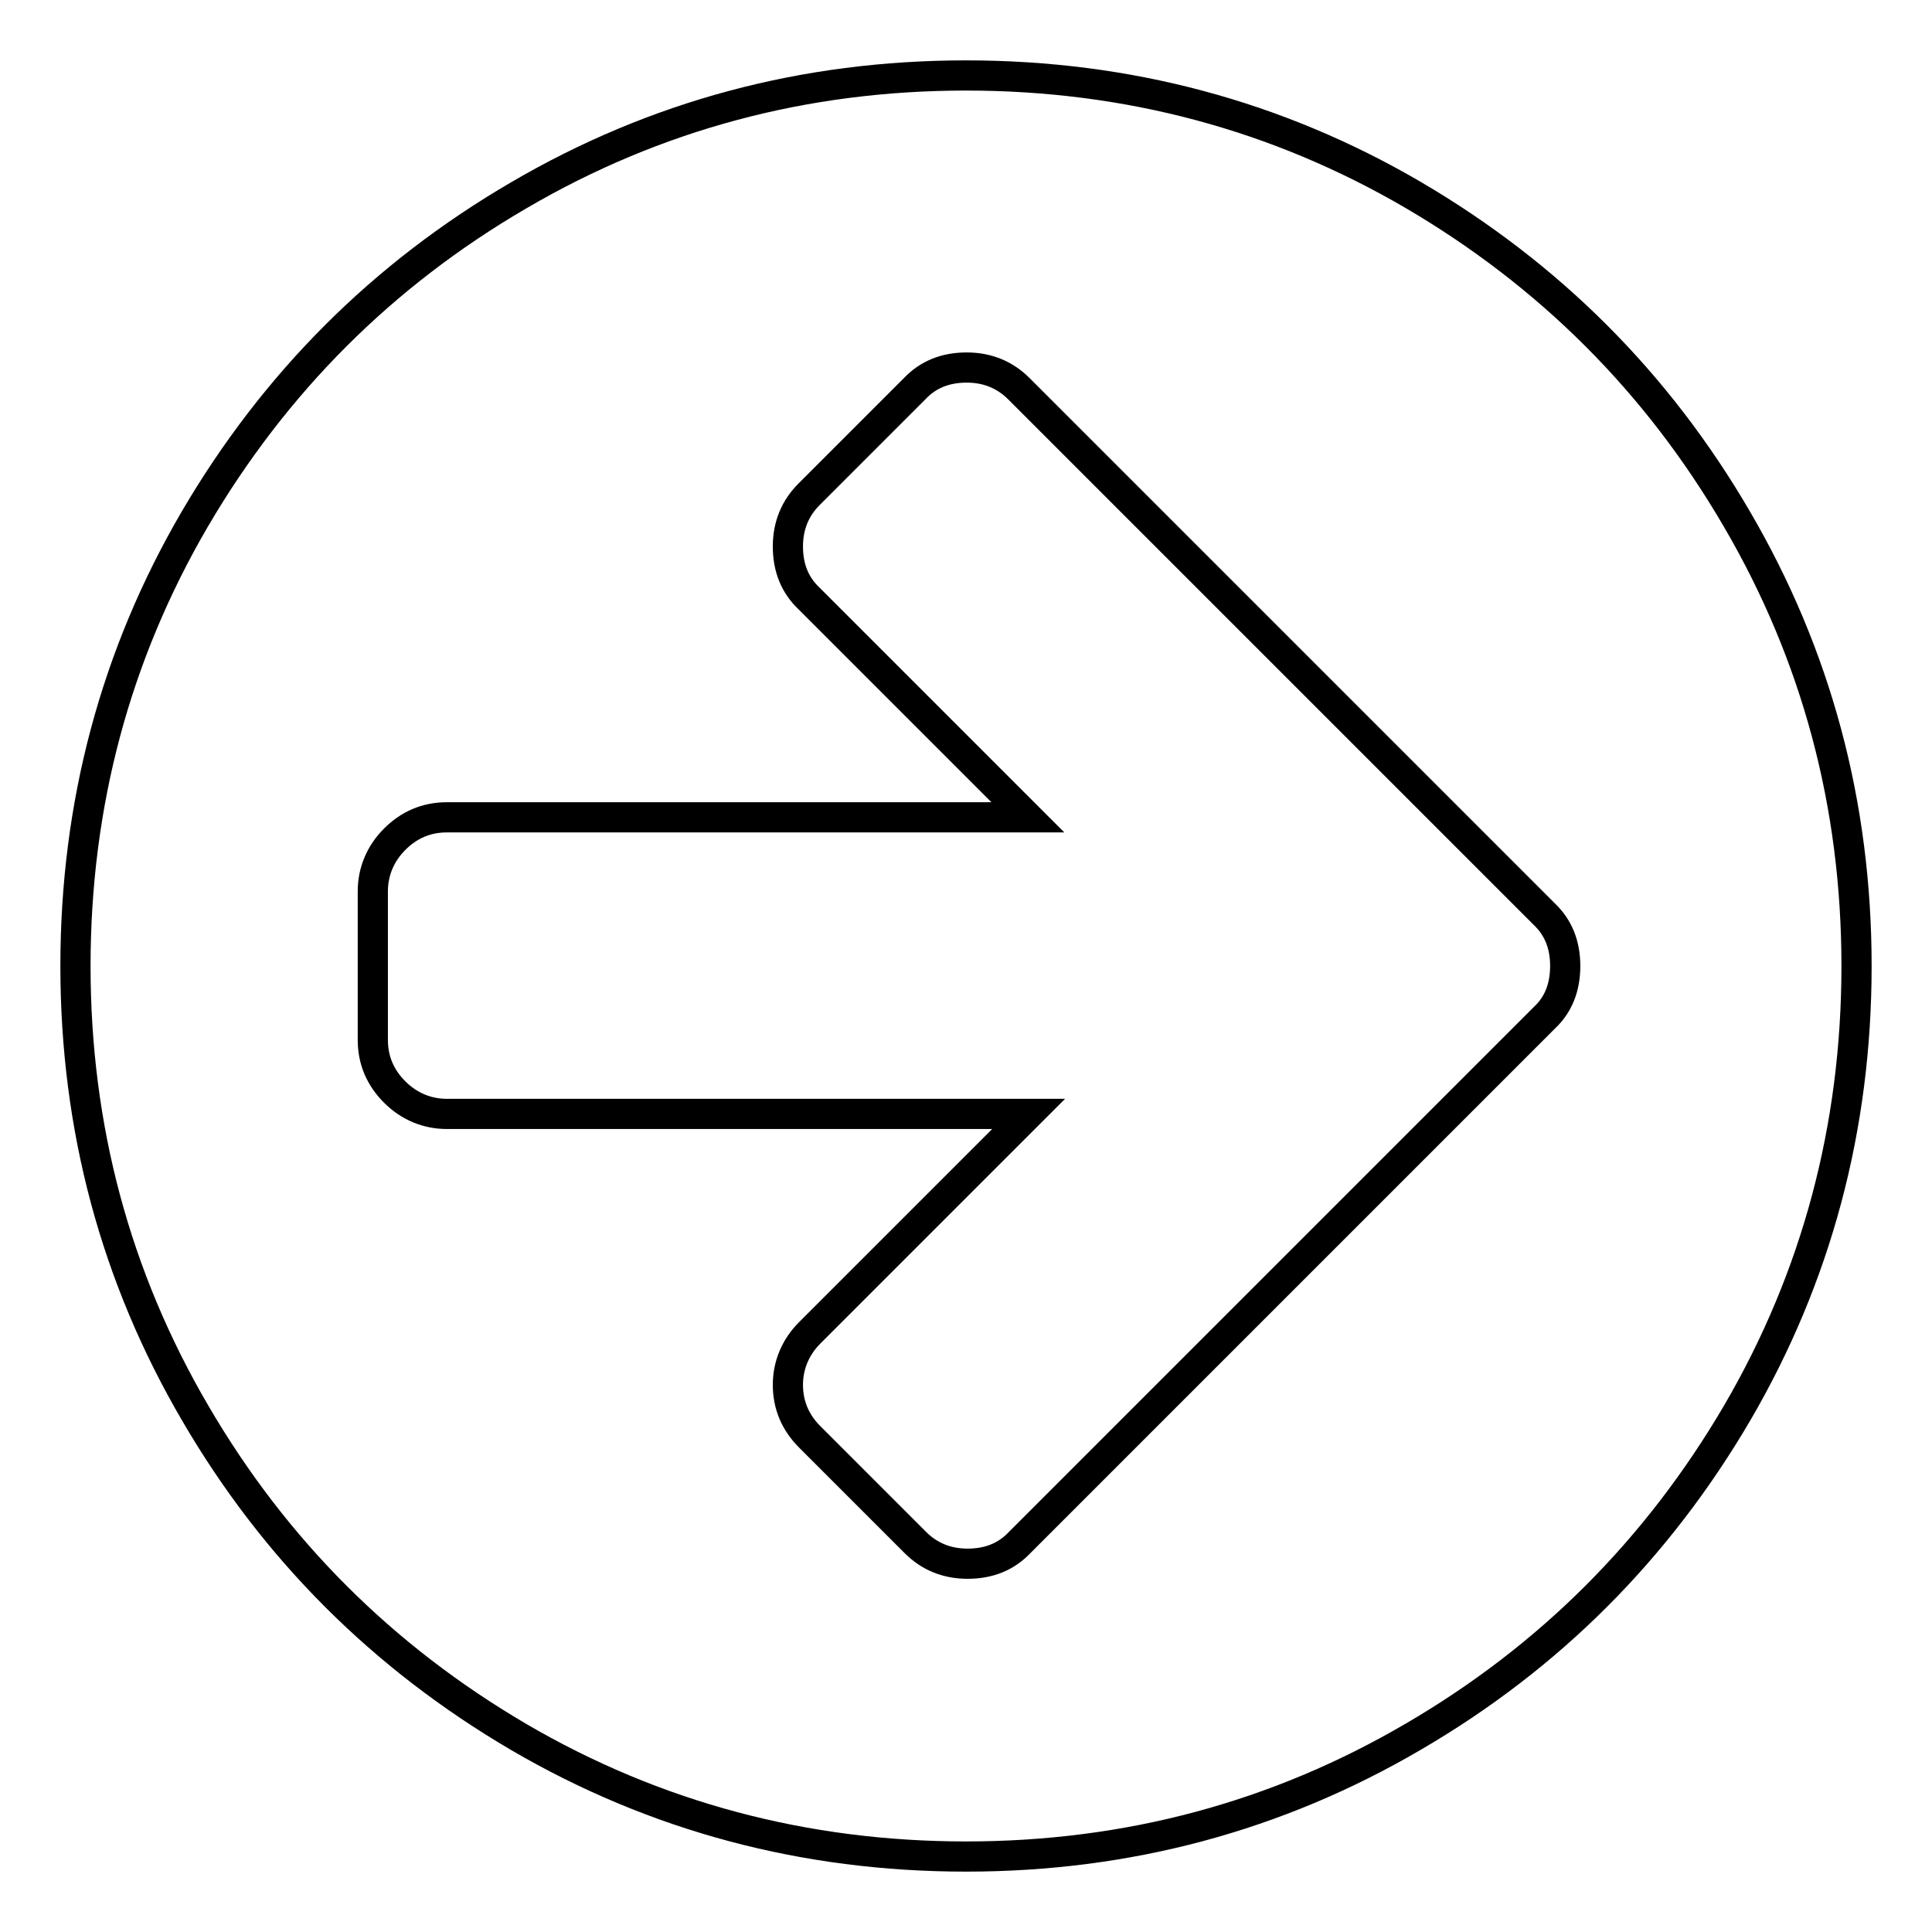
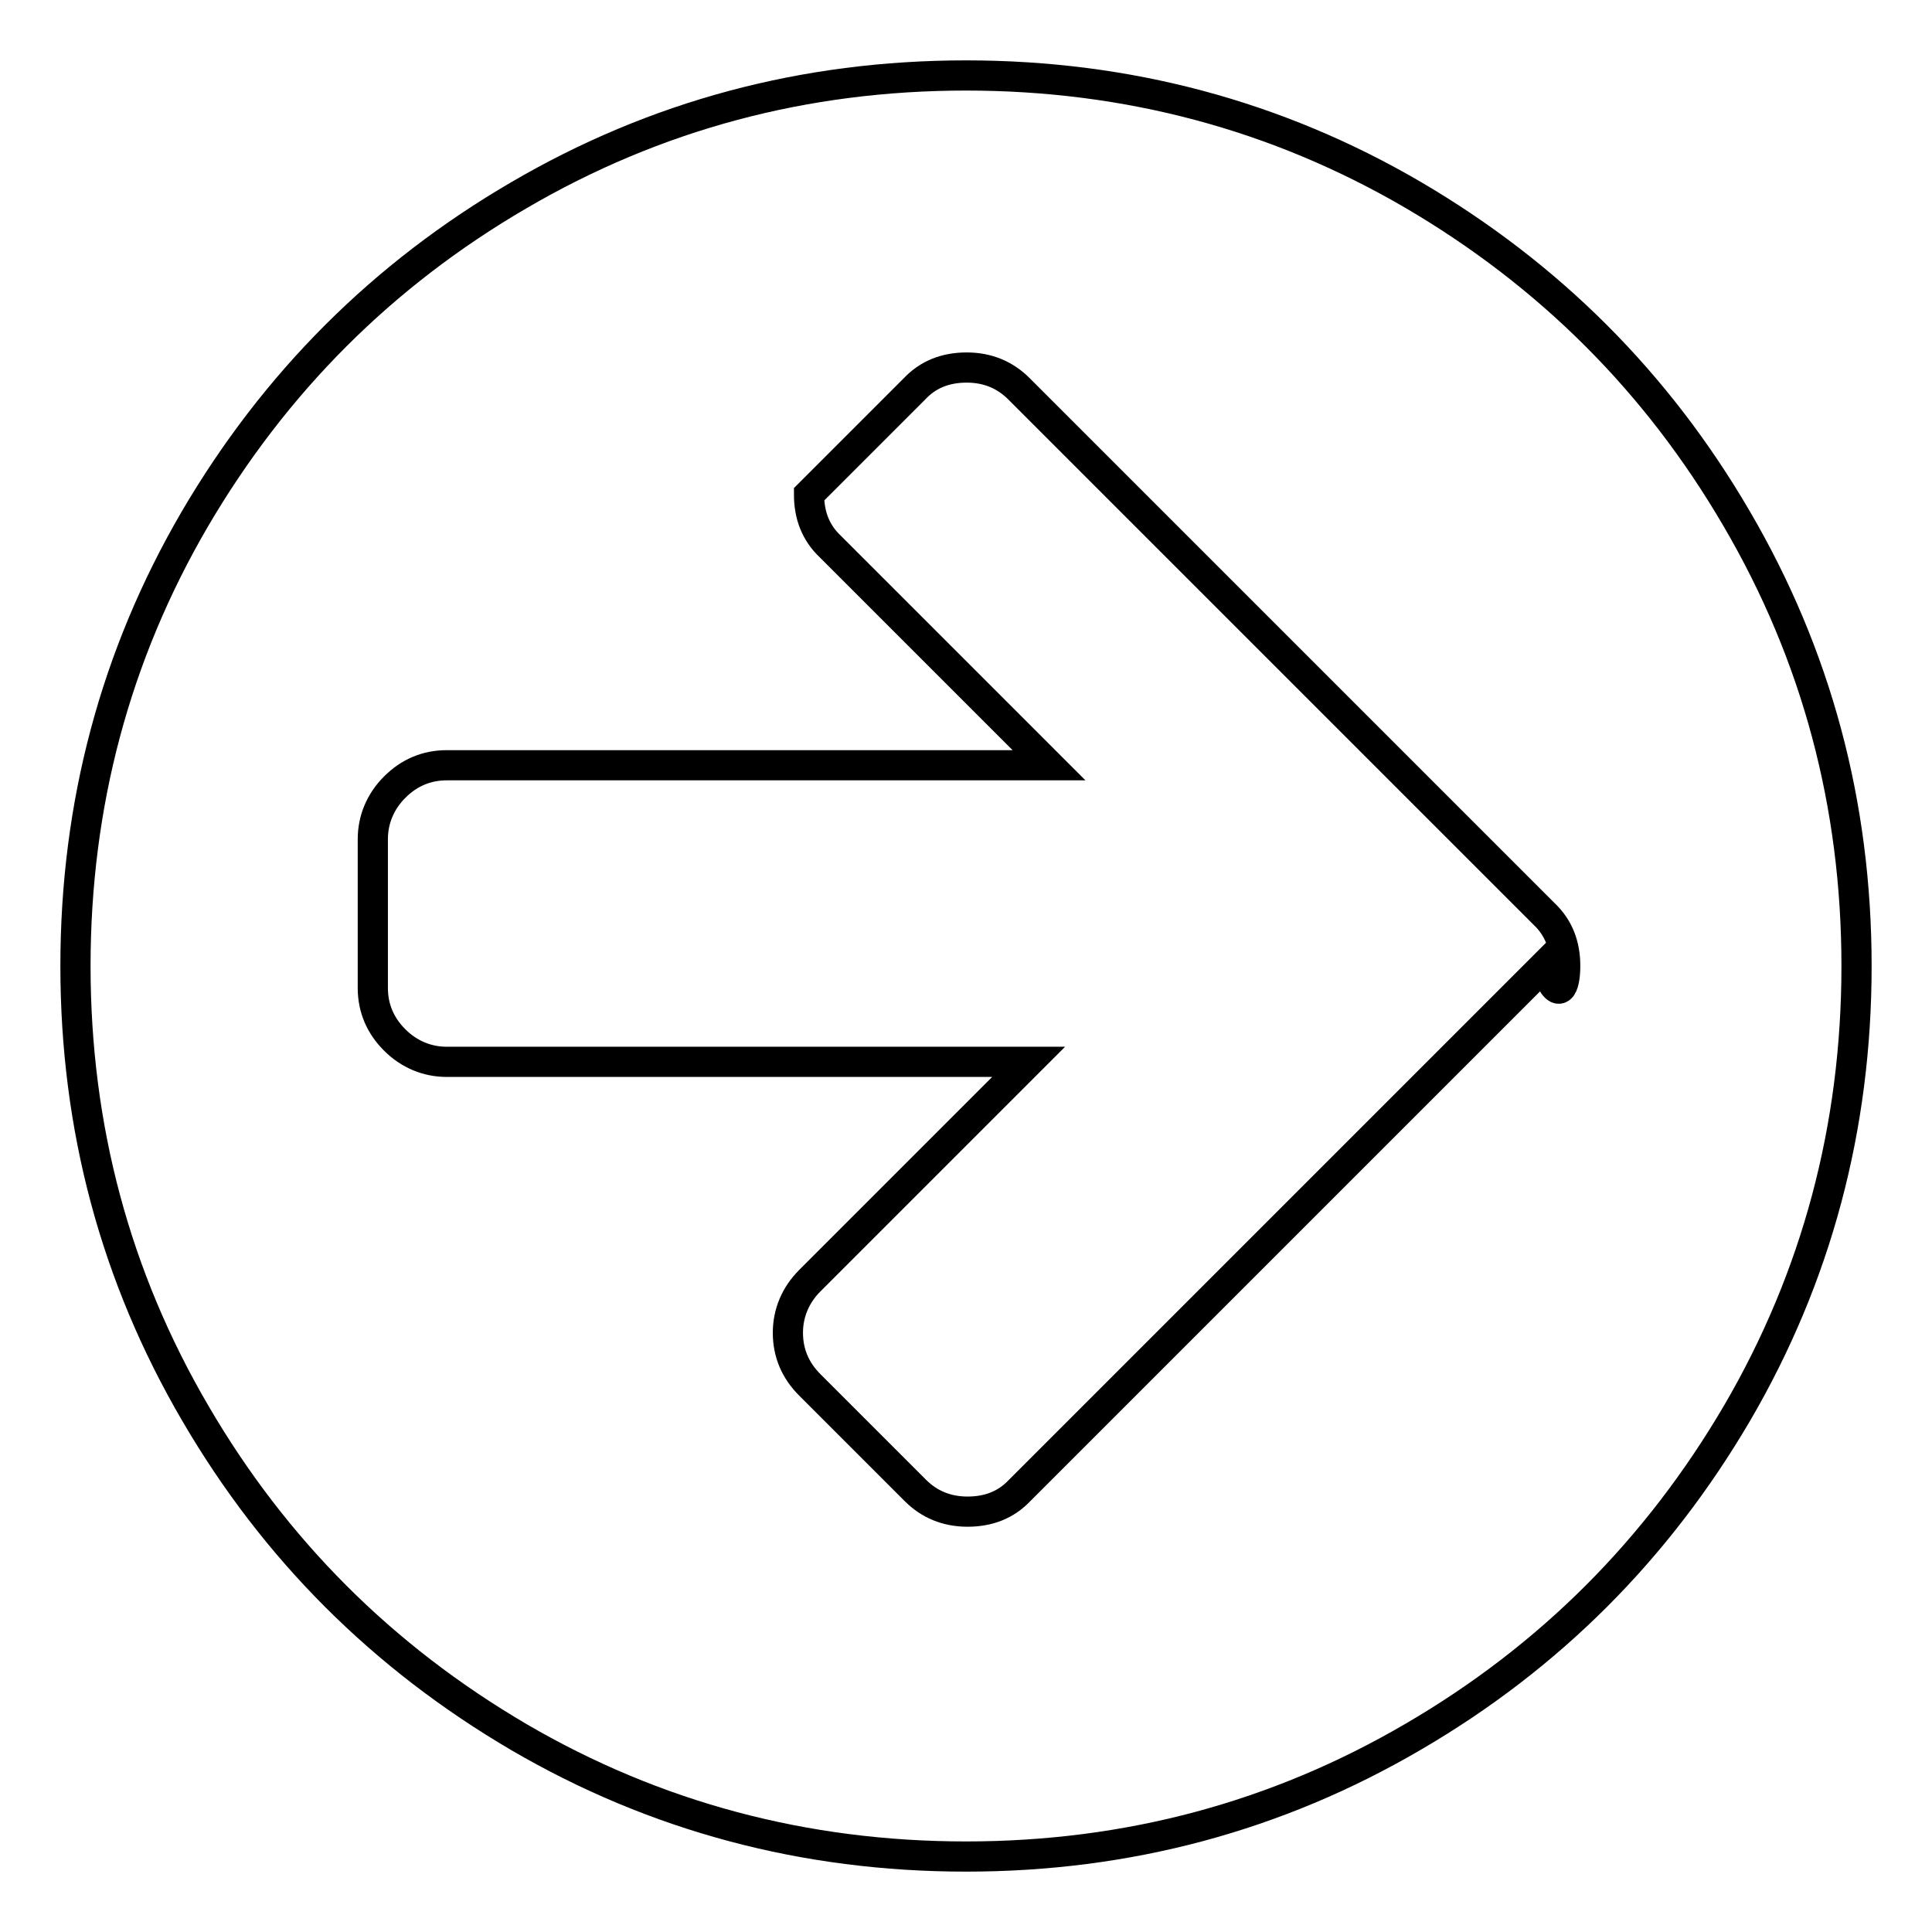
<svg xmlns="http://www.w3.org/2000/svg" version="1.1" x="0px" y="0px" viewBox="0 0 256 256" enable-background="new 0 0 256 256" xml:space="preserve">
  <g>
-     <path stroke-width="4" fill-opacity="0" stroke="#000000" d="M207.4,128c0-2.8-0.9-5.1-2.8-6.9l-14-14l-55.6-55.6c-1.8-1.8-4.1-2.8-6.9-2.8s-5.1,0.9-6.9,2.8l-14,14 c-1.8,1.8-2.8,4.1-2.8,6.9c0,2.8,0.9,5.1,2.8,6.9l29,29H59.2c-2.7,0-5,1-6.9,2.9s-2.9,4.3-2.9,6.9v19.7c0,2.7,1,5,2.9,6.9 c1.9,1.9,4.3,2.9,6.9,2.9h77.1l-29,29c-1.9,1.9-2.9,4.3-2.9,6.9c0,2.7,1,5,2.9,6.9l14,14c1.8,1.8,4.1,2.8,6.9,2.8s5.1-0.9,6.9-2.8 l55.6-55.6l14-14C206.5,133.1,207.4,130.8,207.4,128L207.4,128z M246,128c0,21.4-5.3,41.2-15.8,59.2 c-10.6,18.1-24.9,32.4-42.9,42.9C169.2,240.7,149.4,246,128,246s-41.2-5.3-59.2-15.8c-18.1-10.6-32.4-24.9-42.9-42.9 C15.3,169.2,10,149.4,10,128s5.3-41.2,15.8-59.2c10.6-18.1,24.9-32.4,42.9-42.9C86.8,15.3,106.6,10,128,10s41.2,5.3,59.2,15.8 c18.1,10.6,32.4,24.9,42.9,42.9C240.7,86.8,246,106.6,246,128L246,128z" />
+     <path stroke-width="4" fill-opacity="0" stroke="#000000" d="M207.4,128c0-2.8-0.9-5.1-2.8-6.9l-14-14l-55.6-55.6c-1.8-1.8-4.1-2.8-6.9-2.8s-5.1,0.9-6.9,2.8l-14,14 c0,2.8,0.9,5.1,2.8,6.9l29,29H59.2c-2.7,0-5,1-6.9,2.9s-2.9,4.3-2.9,6.9v19.7c0,2.7,1,5,2.9,6.9 c1.9,1.9,4.3,2.9,6.9,2.9h77.1l-29,29c-1.9,1.9-2.9,4.3-2.9,6.9c0,2.7,1,5,2.9,6.9l14,14c1.8,1.8,4.1,2.8,6.9,2.8s5.1-0.9,6.9-2.8 l55.6-55.6l14-14C206.5,133.1,207.4,130.8,207.4,128L207.4,128z M246,128c0,21.4-5.3,41.2-15.8,59.2 c-10.6,18.1-24.9,32.4-42.9,42.9C169.2,240.7,149.4,246,128,246s-41.2-5.3-59.2-15.8c-18.1-10.6-32.4-24.9-42.9-42.9 C15.3,169.2,10,149.4,10,128s5.3-41.2,15.8-59.2c10.6-18.1,24.9-32.4,42.9-42.9C86.8,15.3,106.6,10,128,10s41.2,5.3,59.2,15.8 c18.1,10.6,32.4,24.9,42.9,42.9C240.7,86.8,246,106.6,246,128L246,128z" />
  </g>
</svg>